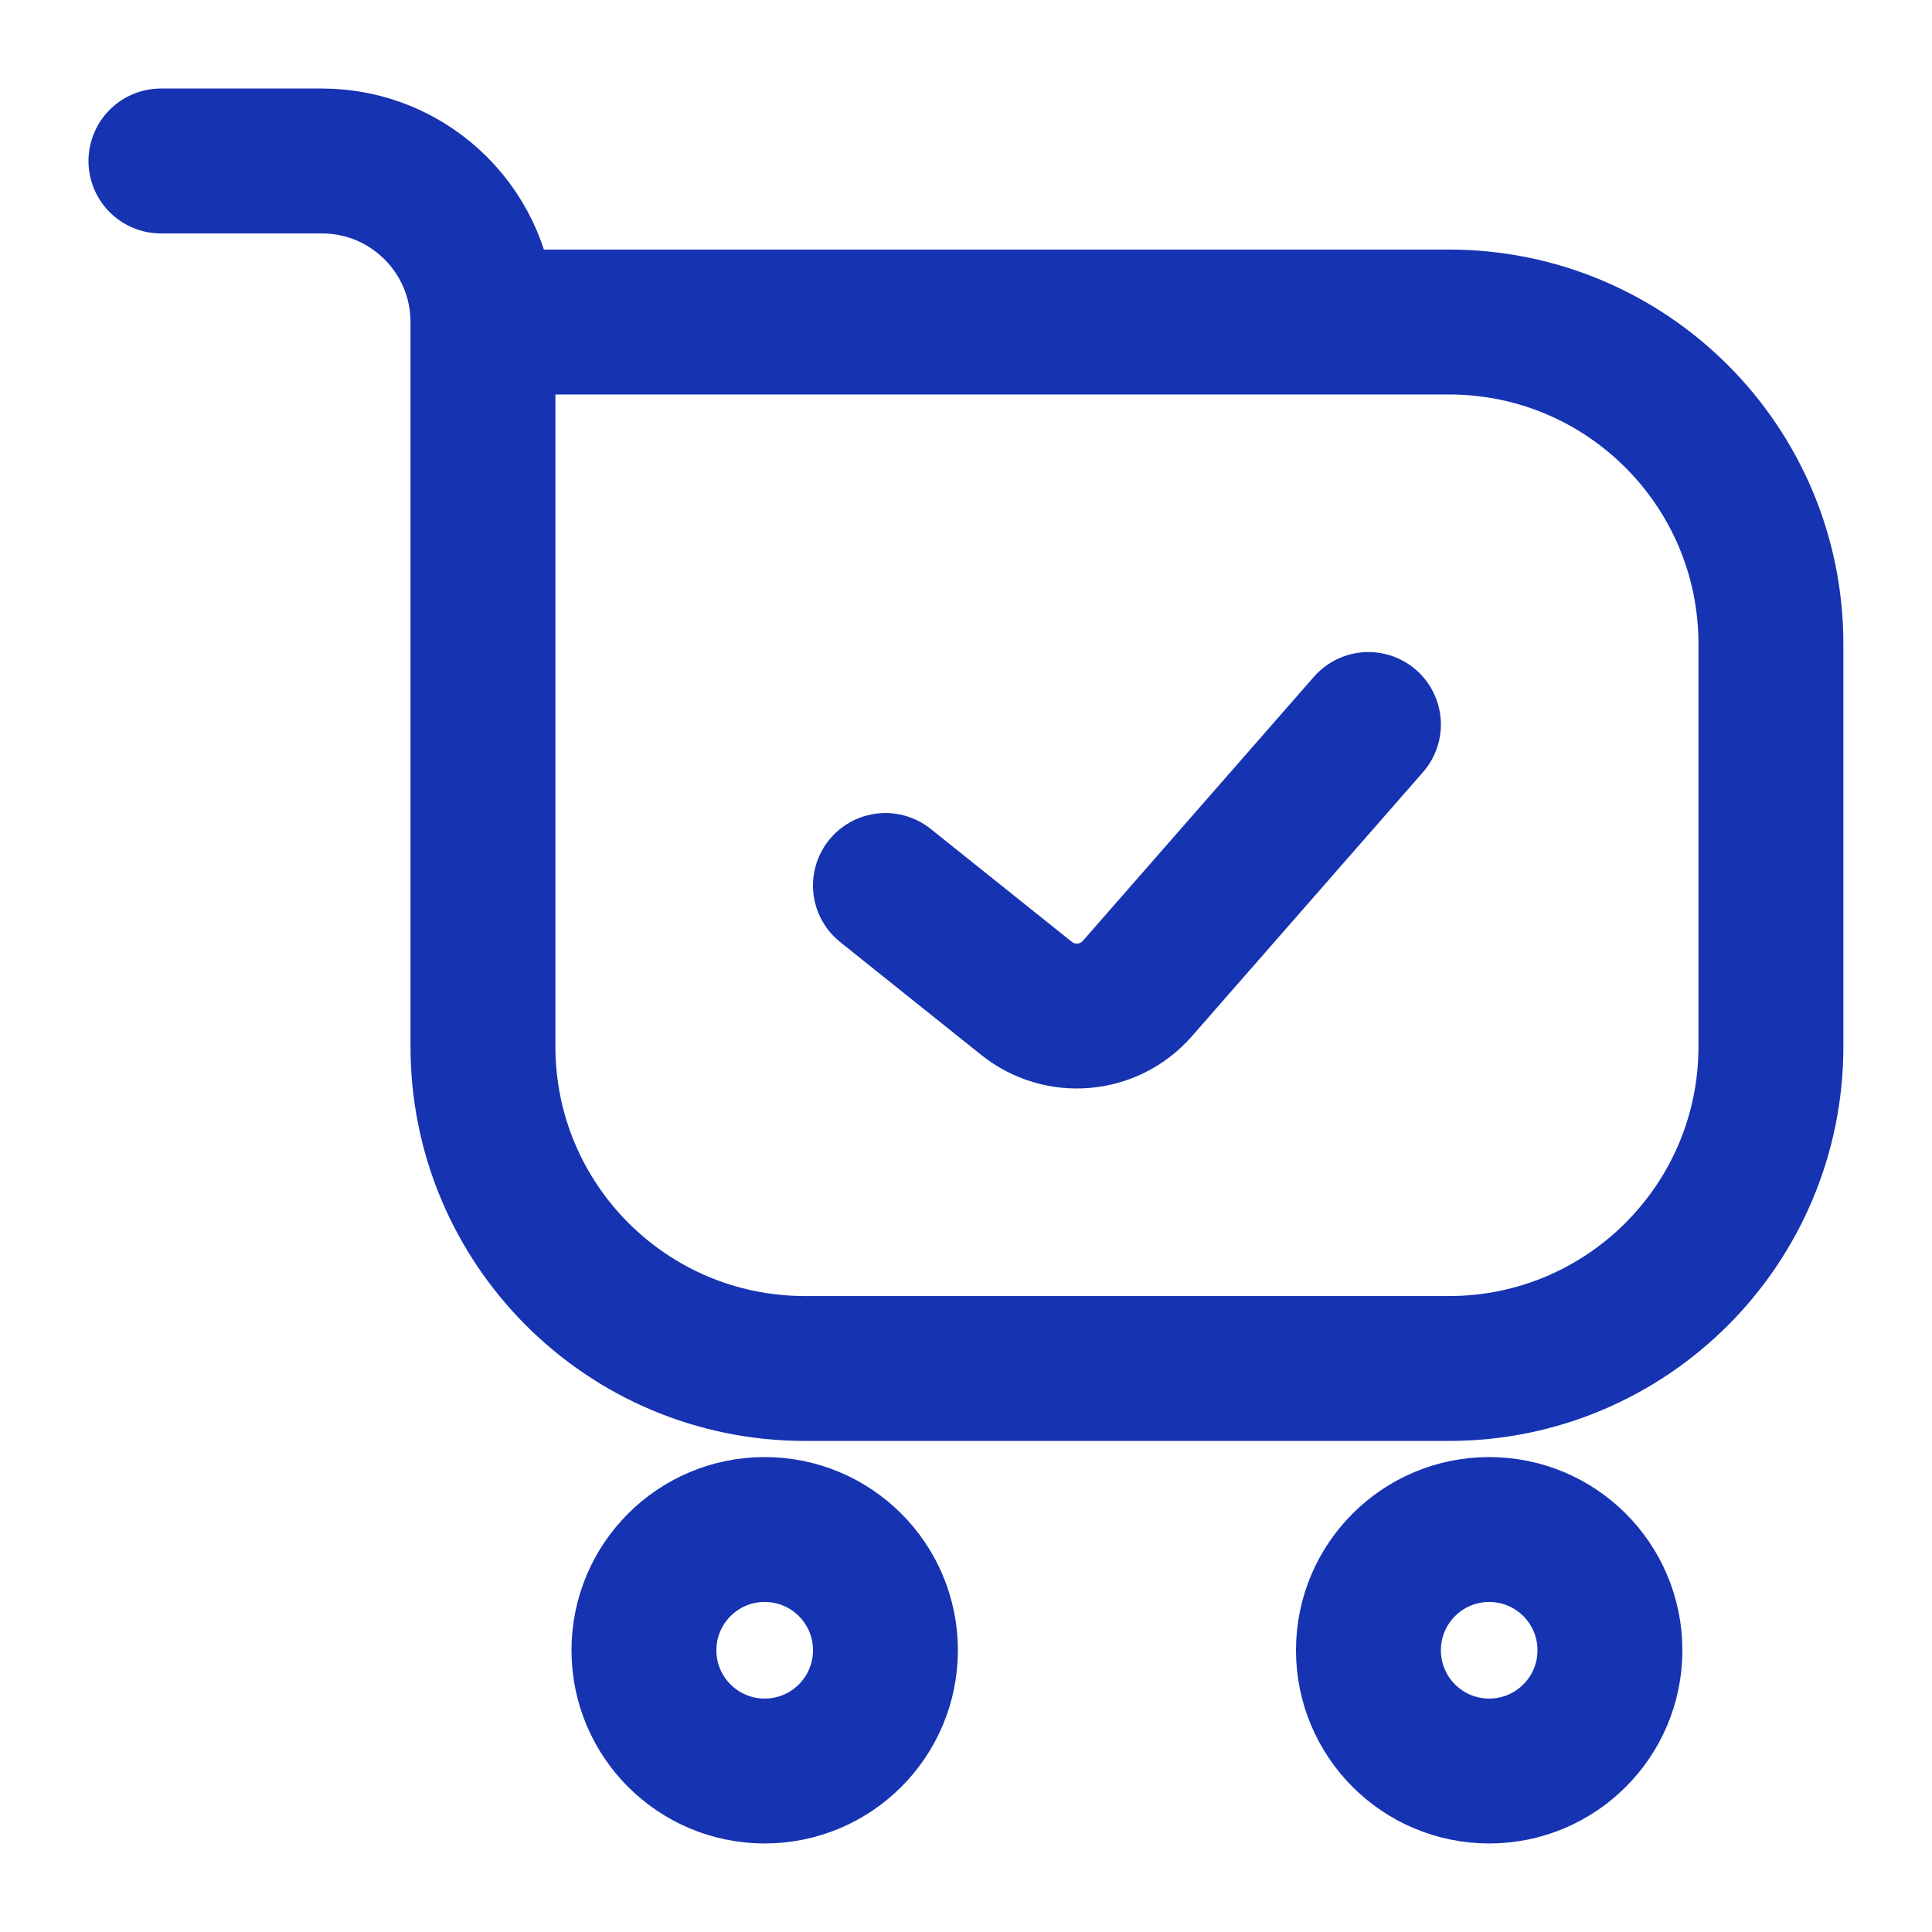
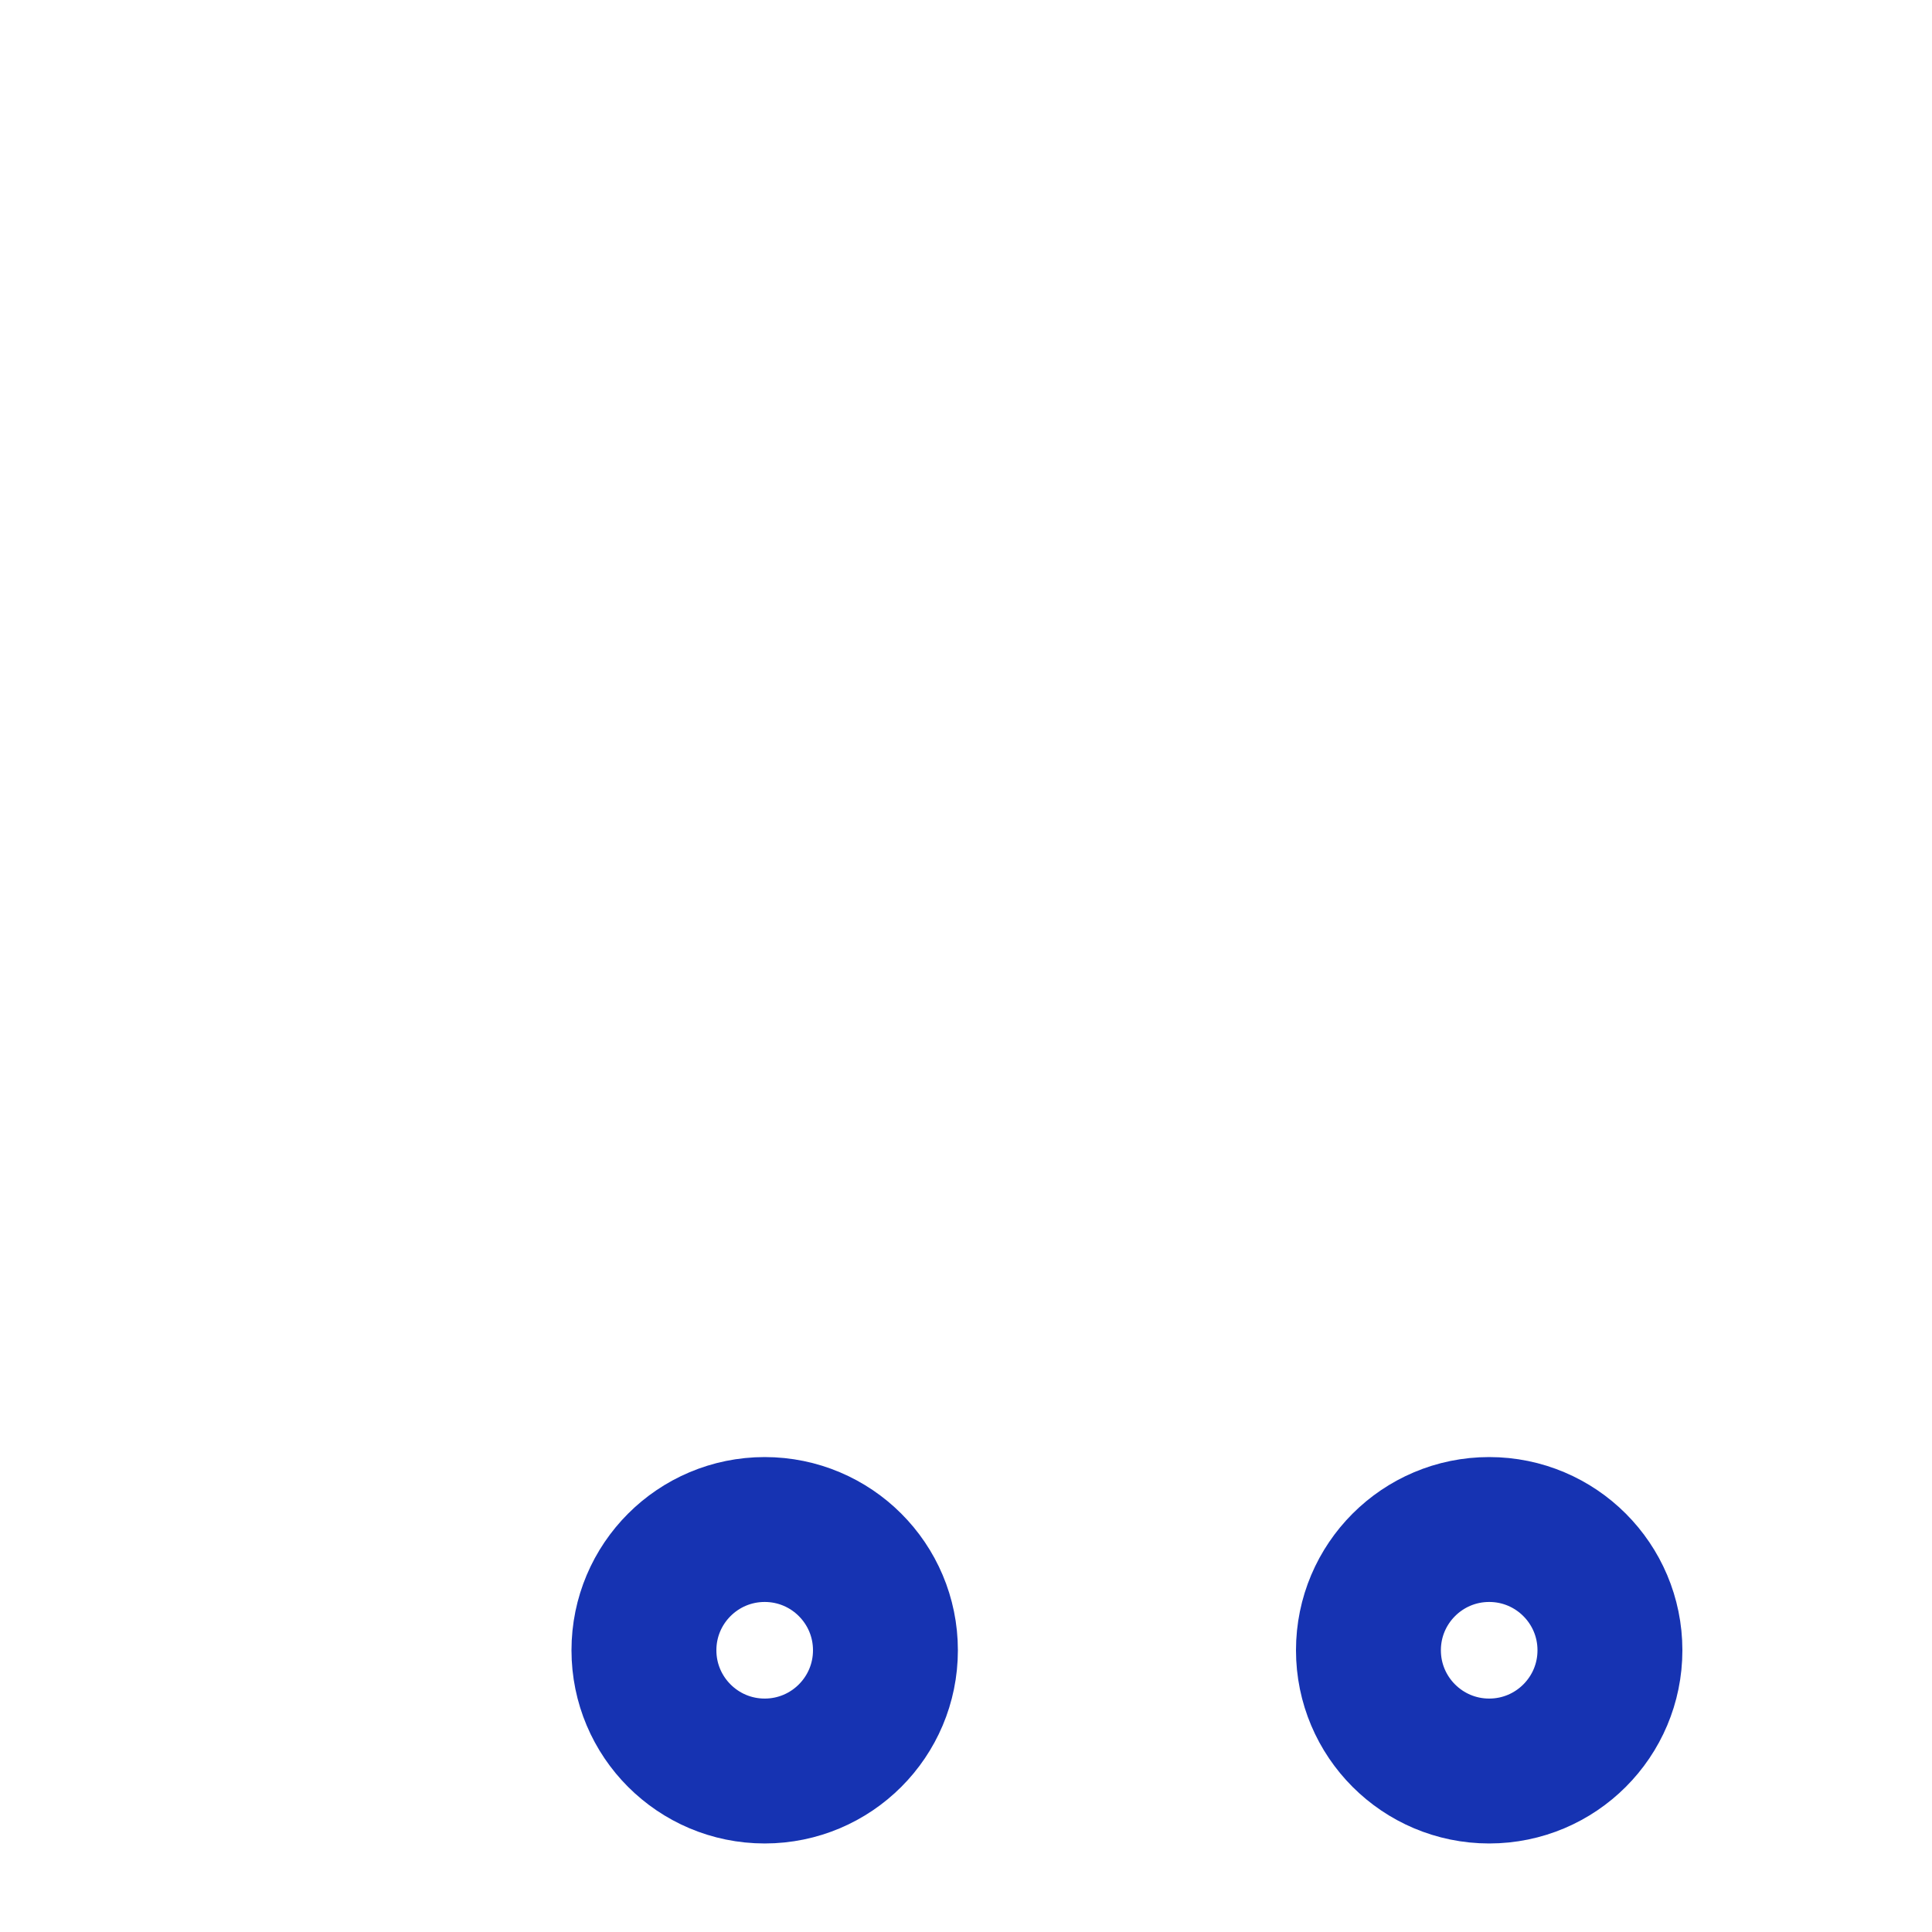
<svg xmlns="http://www.w3.org/2000/svg" width="40" height="40" viewBox="0 0 40 40" fill="none">
  <path d="M18.332 34.167C18.332 35.547 17.213 36.667 15.832 36.667C14.451 36.667 13.332 35.547 13.332 34.167C13.332 32.786 14.451 31.667 15.832 31.667C17.213 31.667 18.332 32.786 18.332 34.167Z" stroke="#1633B2" stroke-width="3" />
  <path d="M33.332 34.167C33.332 35.547 32.213 36.667 30.832 36.667C29.451 36.667 28.332 35.547 28.332 34.167C28.332 32.786 29.451 31.667 30.832 31.667C32.213 31.667 33.332 32.786 33.332 34.167Z" stroke="#1633B2" stroke-width="3" />
-   <path d="M18.332 18.333L21.253 20.67C21.95 21.228 22.962 21.138 23.549 20.466L28.332 15" stroke="#1633B2" stroke-width="3" stroke-linecap="round" stroke-linejoin="round" />
-   <path d="M9.999 6.667H29.999C33.681 6.667 36.665 9.651 36.665 13.333V21.667C36.665 25.349 33.681 28.333 29.999 28.333H16.665C12.983 28.333 9.999 25.349 9.999 21.667V6.667ZM9.999 6.667C9.999 4.826 8.506 3.333 6.665 3.333H3.332" stroke="#1633B2" stroke-width="3" stroke-linecap="round" stroke-linejoin="round" />
</svg>